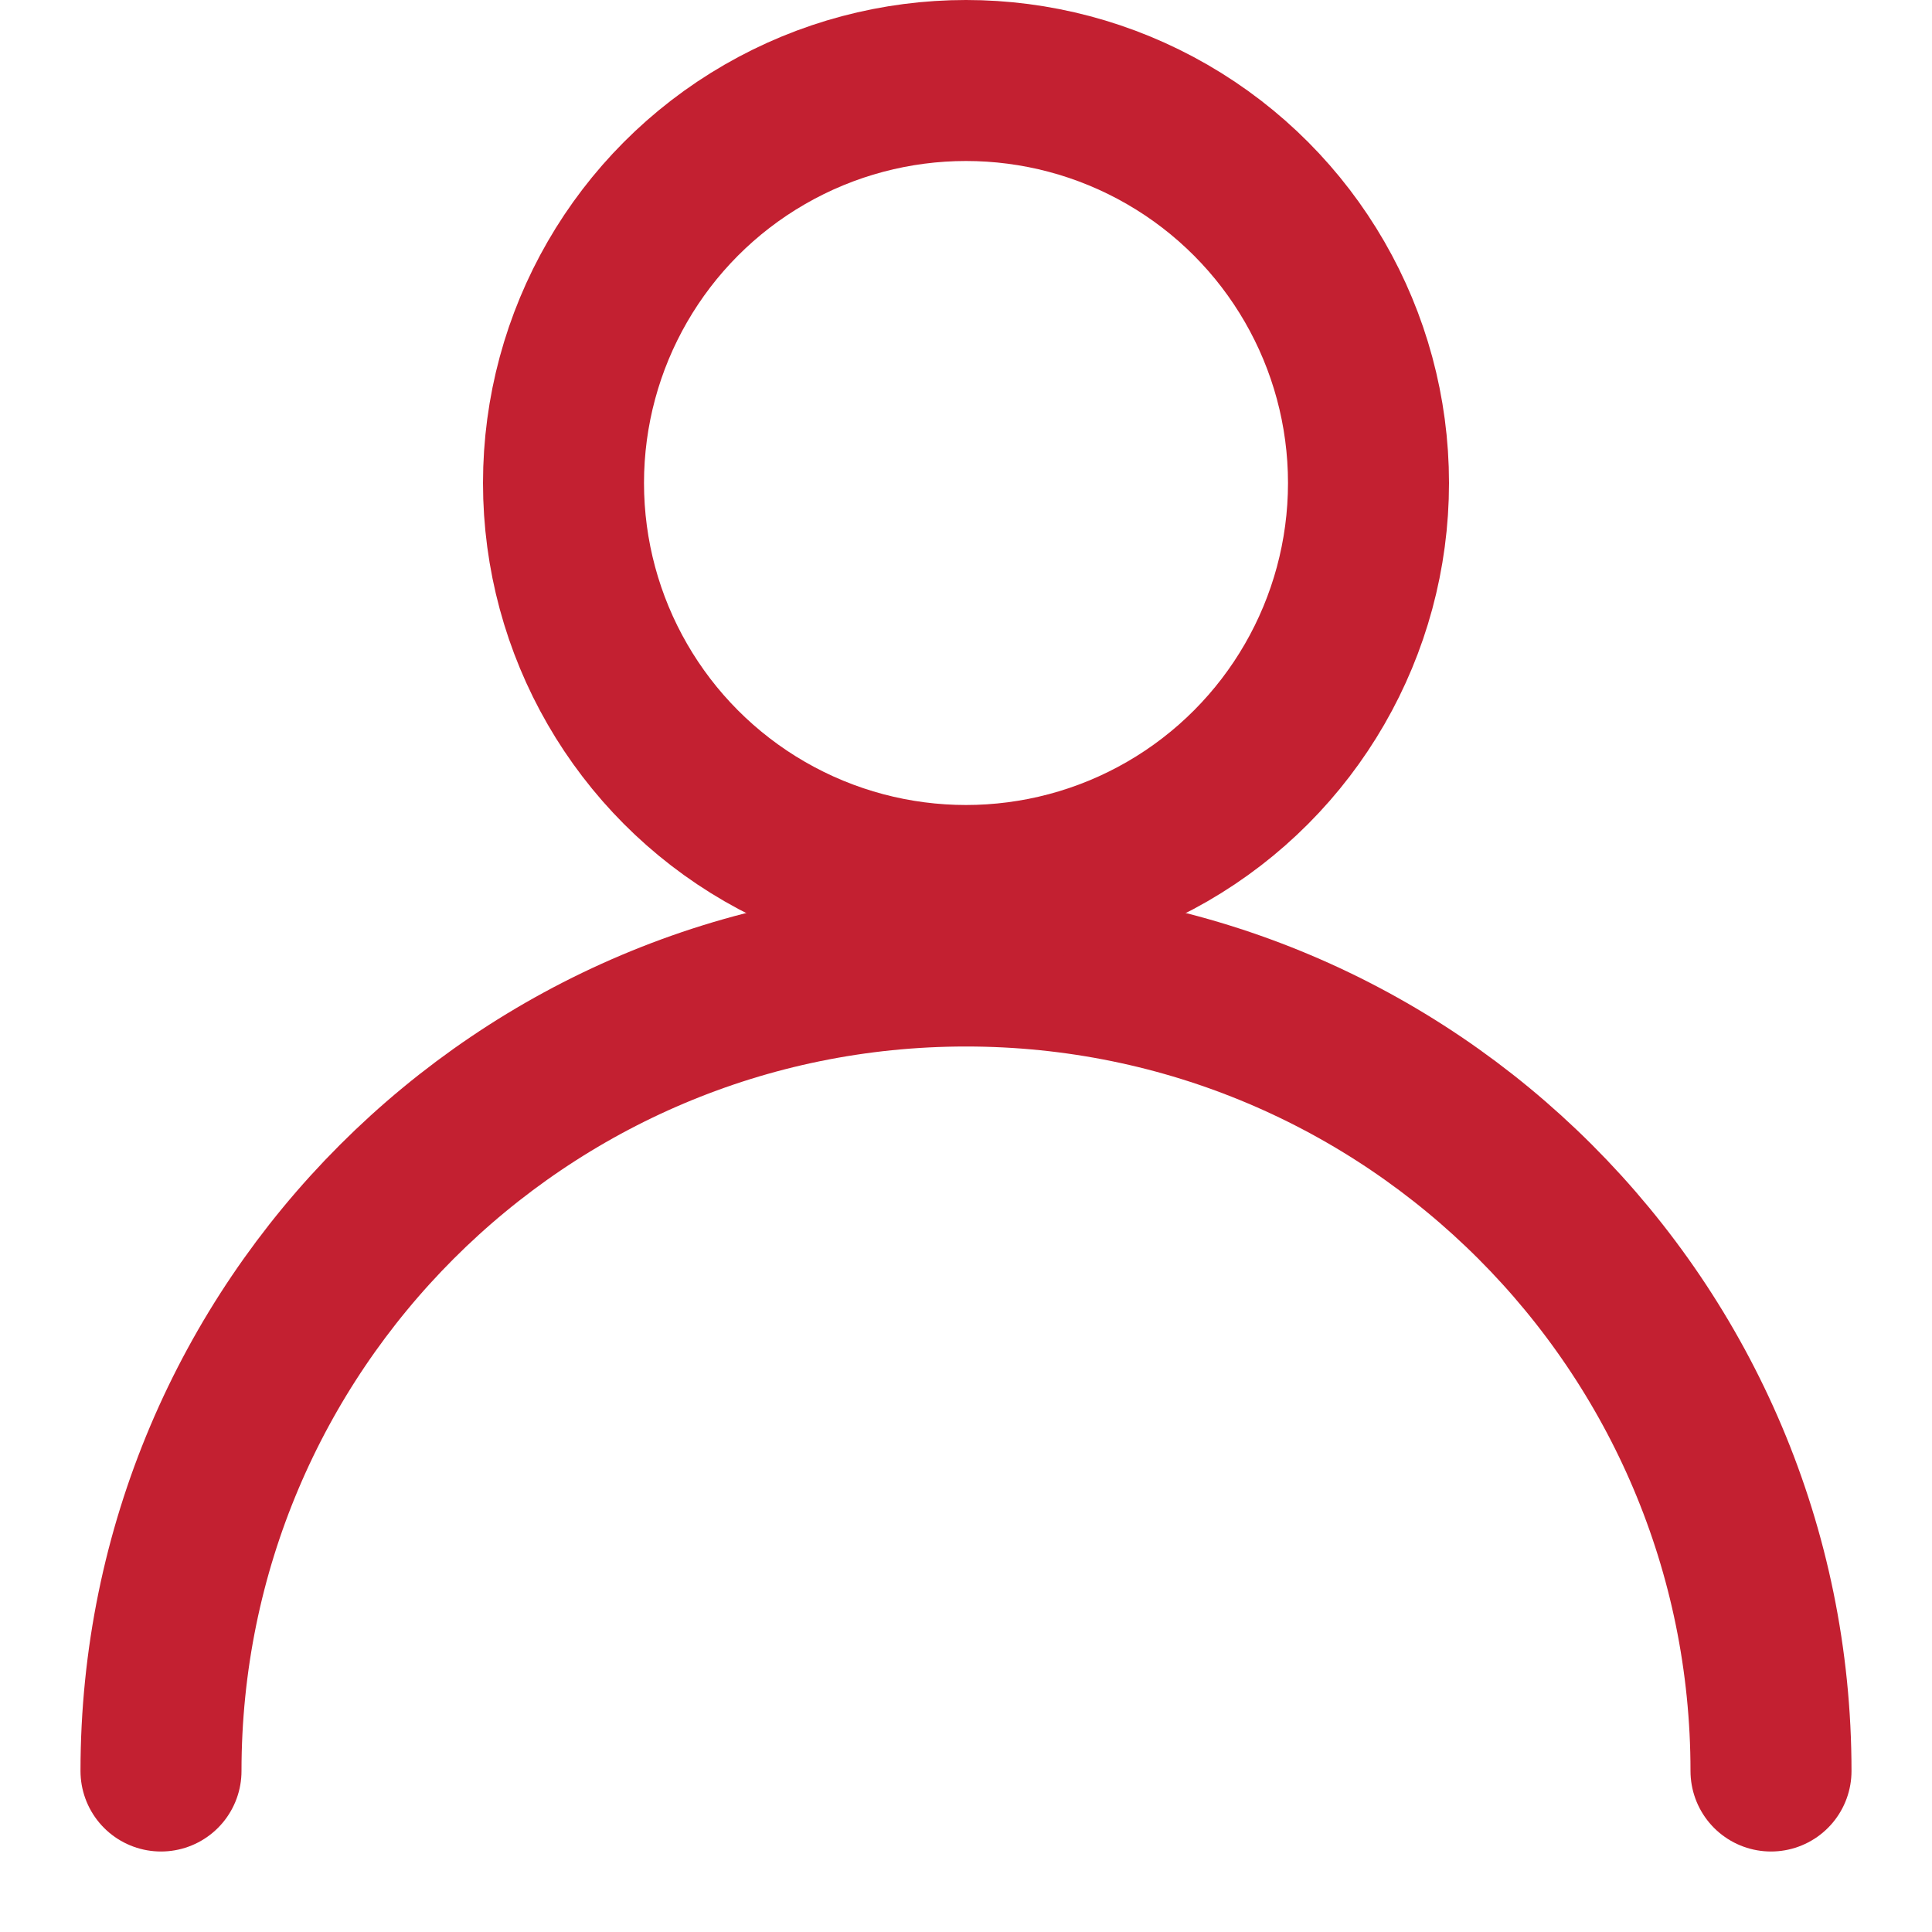
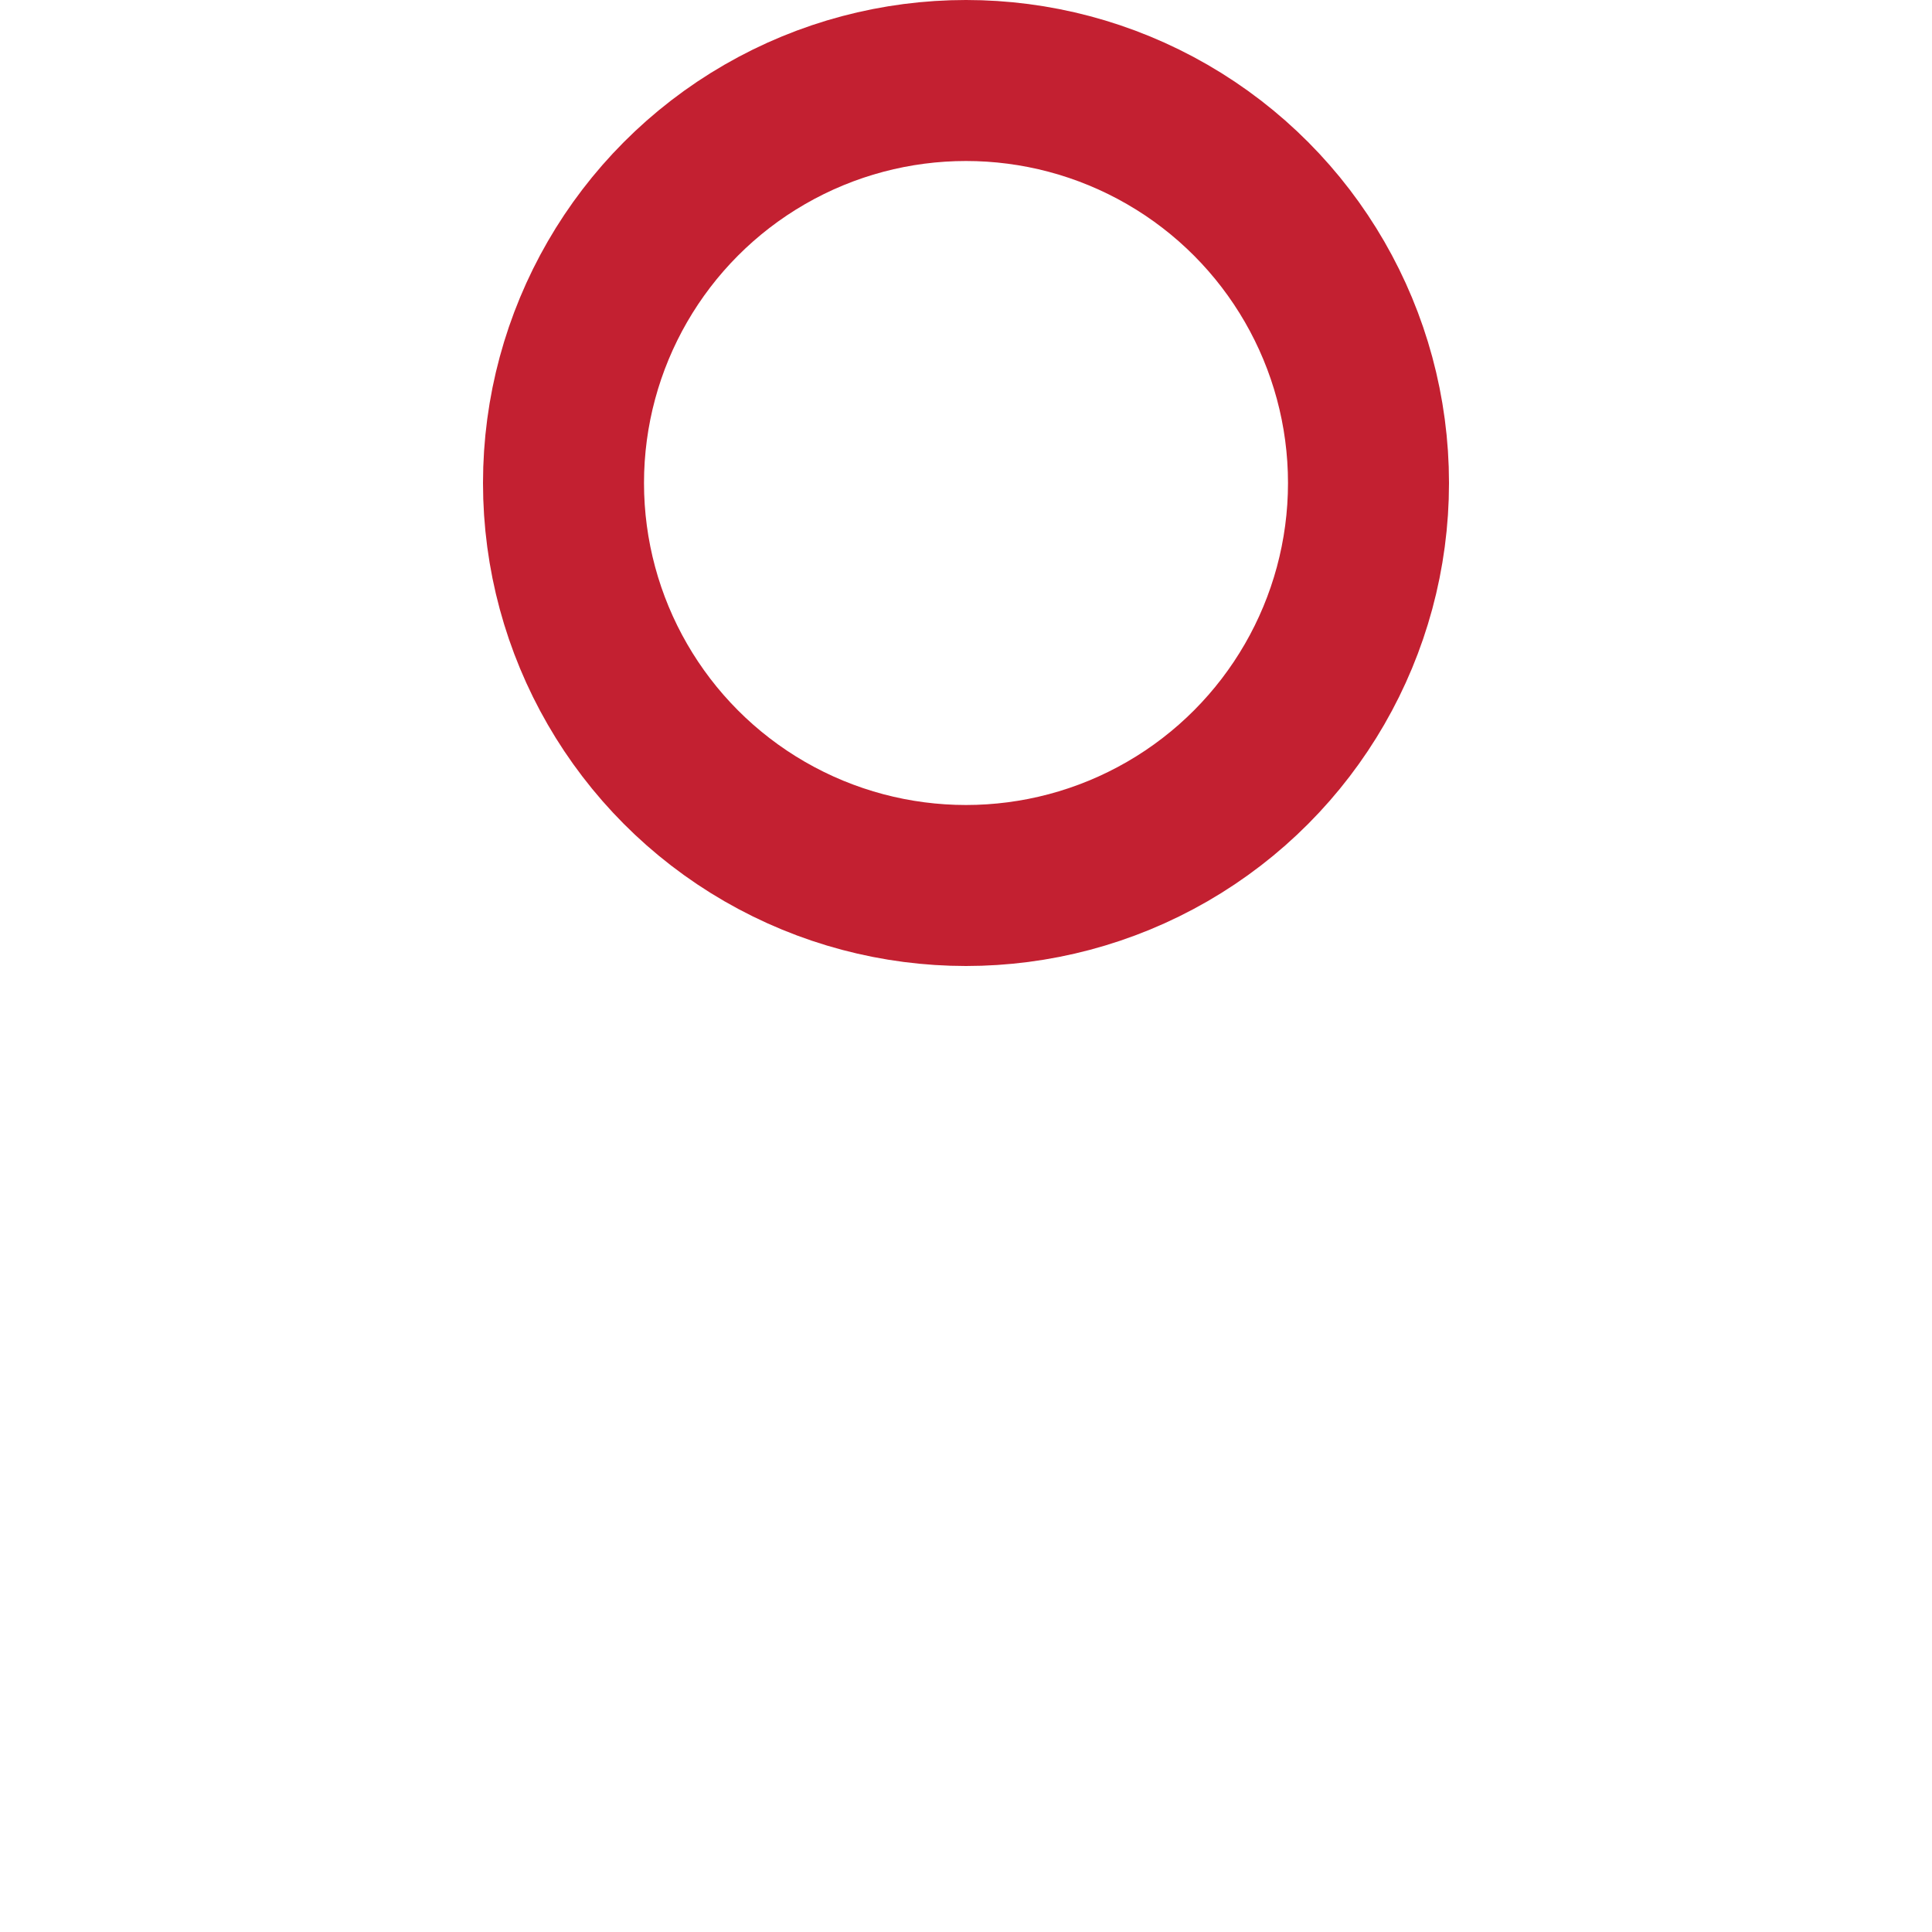
<svg xmlns="http://www.w3.org/2000/svg" width="12px" height="12px" viewBox="0 0 12 12" version="1.1">
  <title>icon / account XS</title>
  <desc>Created with Sketch.</desc>
  <defs />
  <g id="icon-/-account-XS" stroke="none" stroke-width="1" fill="none" fill-rule="evenodd">
    <g id="icon-/-account-XL" transform="translate(1, 6)" fill-rule="nonzero" stroke="#C32031" stroke-linecap="round">
-       <path d="M10,5 C10,2.239 7.761,0 5,0 C2.239,0 0,2.239 0,5" id="Oval-4" />
-     </g>
+       </g>
    <circle id="Oval-3" stroke="#C32031" fill-rule="nonzero" cx="6" cy="3" r="2.5" />
  </g>
</svg>